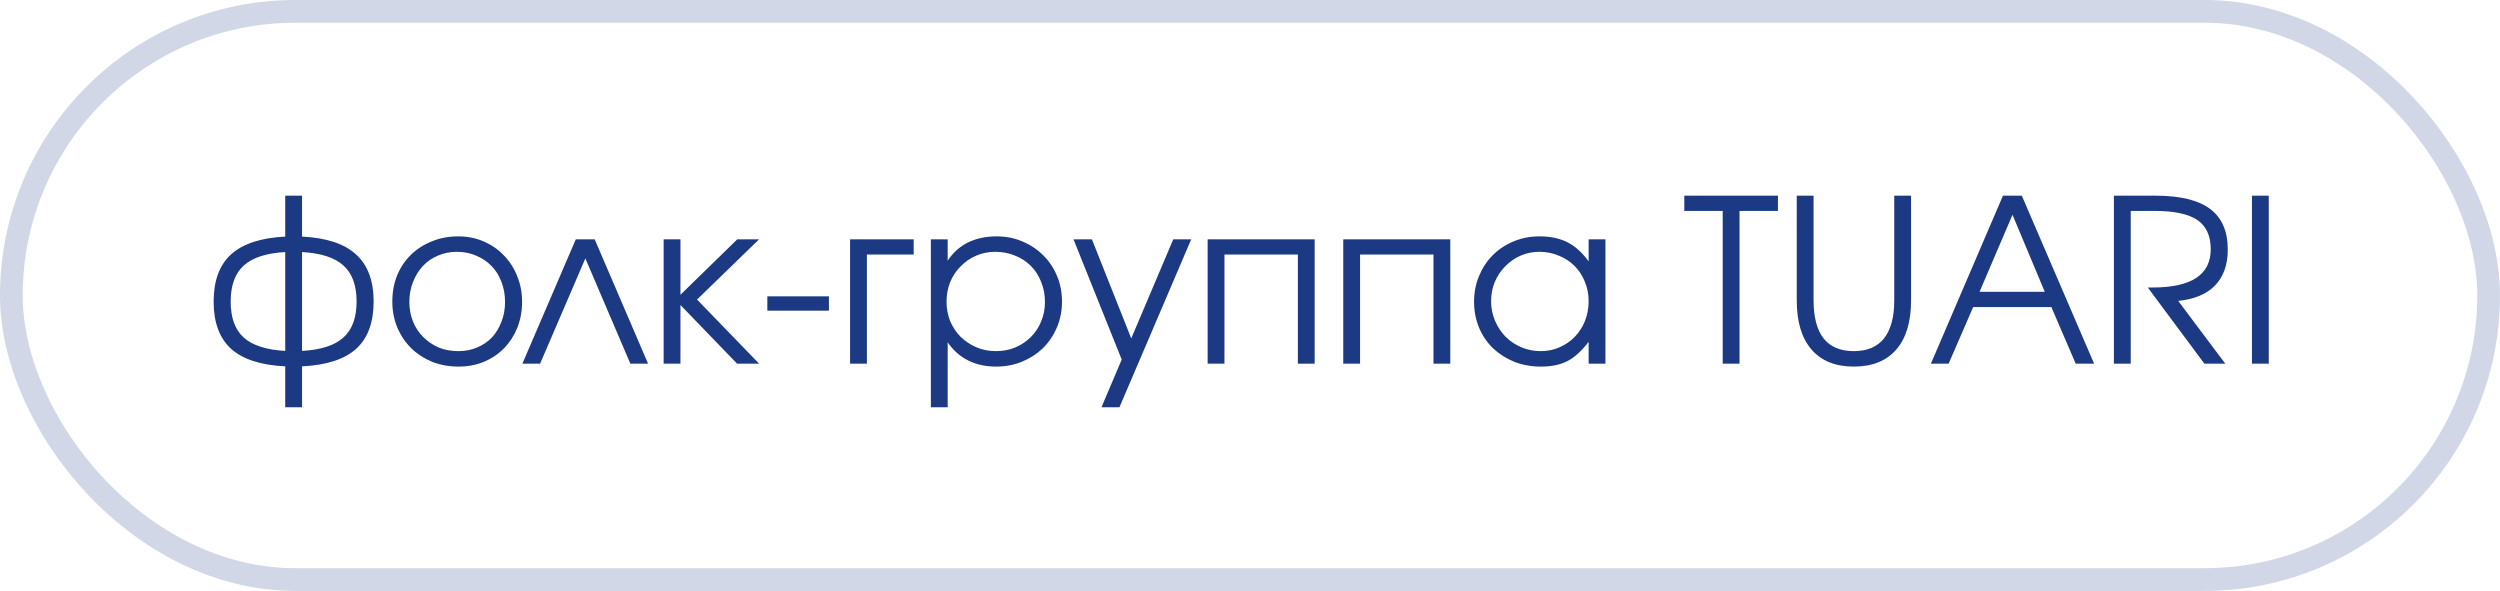
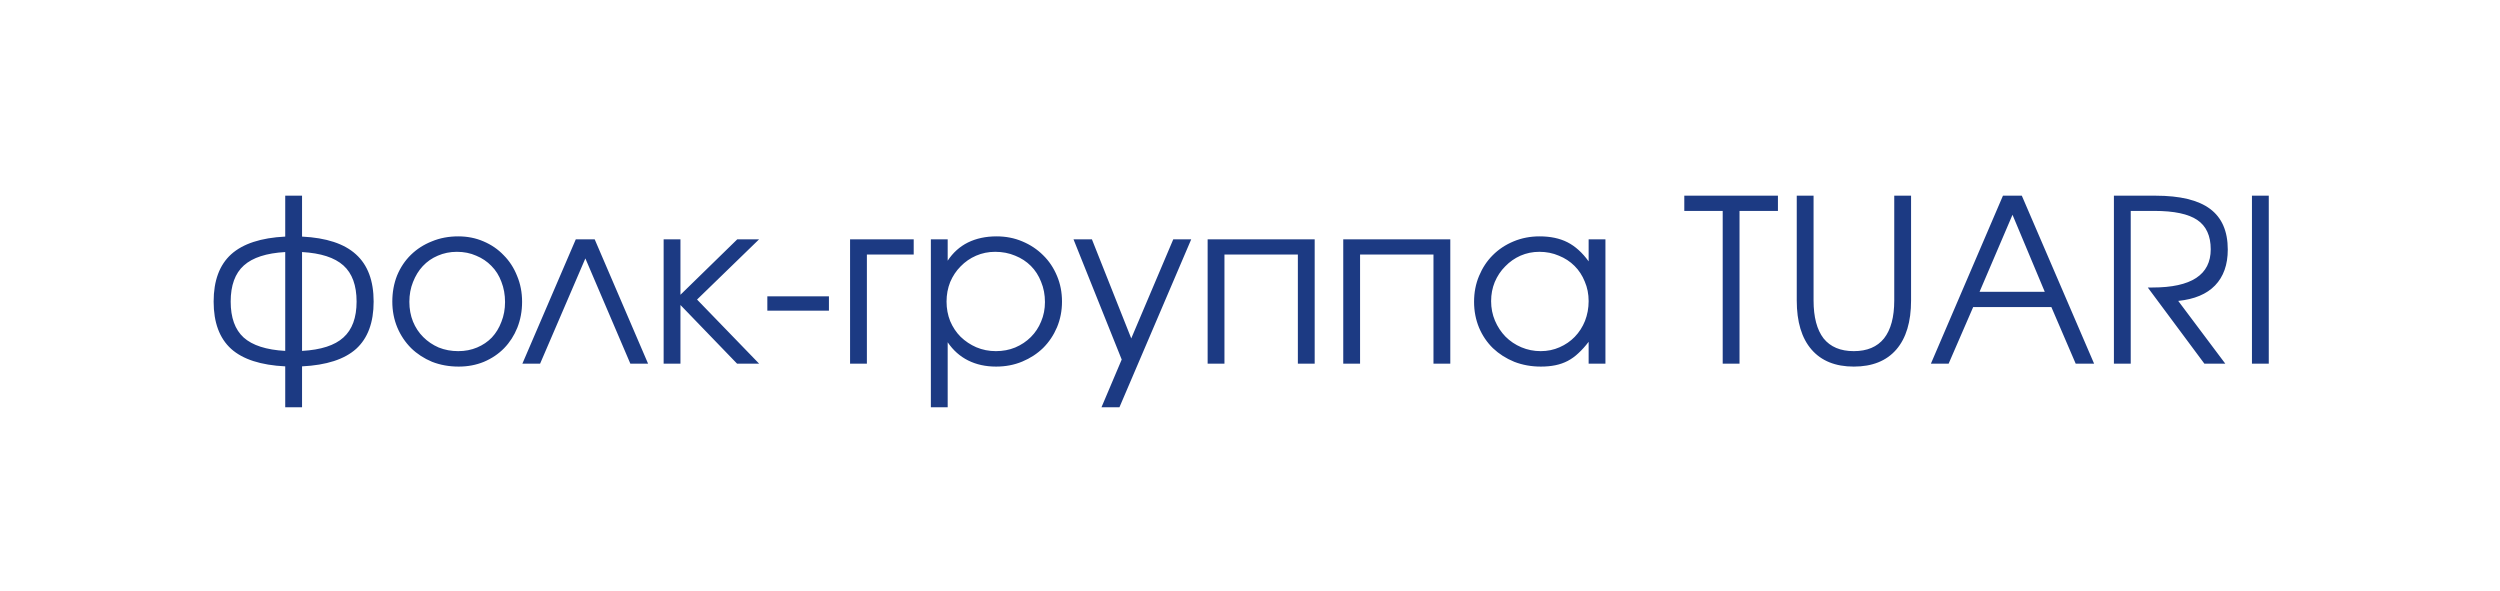
<svg xmlns="http://www.w3.org/2000/svg" width="110" height="26" viewBox="0 0 110 26" fill="none">
  <path d="M12.55 16.12C11.477 16.067 10.683 15.81 10.17 15.35C9.657 14.883 9.4 14.19 9.4 13.27C9.4 12.35 9.657 11.657 10.17 11.19C10.69 10.723 11.483 10.463 12.55 10.41V8.61H13.29V10.41C14.357 10.463 15.147 10.723 15.66 11.19C16.18 11.657 16.44 12.35 16.44 13.27C16.44 14.19 16.183 14.883 15.67 15.35C15.157 15.81 14.363 16.067 13.29 16.12V17.92H12.55V16.12ZM12.55 11.09C11.723 11.137 11.117 11.333 10.73 11.68C10.343 12.027 10.15 12.557 10.15 13.27C10.15 13.977 10.34 14.503 10.72 14.85C11.107 15.197 11.717 15.393 12.55 15.44V11.09ZM13.29 15.44C14.123 15.393 14.73 15.197 15.11 14.85C15.497 14.503 15.69 13.977 15.69 13.27C15.69 12.557 15.497 12.027 15.11 11.68C14.723 11.333 14.117 11.137 13.29 11.09V15.44ZM17.262 13.27C17.262 12.857 17.332 12.473 17.472 12.12C17.619 11.767 17.822 11.463 18.082 11.21C18.342 10.957 18.648 10.76 19.002 10.62C19.355 10.473 19.742 10.4 20.162 10.4C20.562 10.4 20.932 10.473 21.272 10.62C21.619 10.767 21.915 10.97 22.162 11.23C22.415 11.483 22.612 11.787 22.752 12.14C22.898 12.487 22.972 12.867 22.972 13.28C22.972 13.687 22.902 14.067 22.762 14.42C22.622 14.767 22.428 15.067 22.182 15.32C21.935 15.573 21.639 15.773 21.292 15.92C20.952 16.06 20.582 16.13 20.182 16.13C19.762 16.13 19.372 16.06 19.012 15.92C18.659 15.773 18.352 15.573 18.092 15.32C17.832 15.06 17.628 14.757 17.482 14.41C17.335 14.057 17.262 13.677 17.262 13.27ZM20.162 15.45C20.462 15.45 20.738 15.397 20.992 15.29C21.245 15.183 21.462 15.037 21.642 14.85C21.822 14.657 21.962 14.427 22.062 14.16C22.169 13.893 22.222 13.603 22.222 13.29C22.222 12.97 22.169 12.673 22.062 12.4C21.962 12.127 21.815 11.893 21.622 11.7C21.435 11.507 21.212 11.357 20.952 11.25C20.698 11.137 20.415 11.08 20.102 11.08C19.802 11.08 19.522 11.137 19.262 11.25C19.009 11.357 18.788 11.51 18.602 11.71C18.422 11.903 18.279 12.137 18.172 12.41C18.065 12.677 18.012 12.967 18.012 13.28C18.012 13.593 18.065 13.883 18.172 14.15C18.279 14.41 18.428 14.637 18.622 14.83C18.815 15.023 19.042 15.177 19.302 15.29C19.569 15.397 19.855 15.45 20.162 15.45ZM25.335 10.53H26.166L28.515 16H27.735L25.756 11.37L23.765 16H22.985L25.335 10.53ZM29.2 10.53H29.94V12.97L32.44 10.53H33.4L30.67 13.18L33.4 16H32.43L29.94 13.42V16H29.2V10.53ZM33.763 13.04H36.473V13.67H33.763V13.04ZM37.403 10.53H40.203V11.2H38.143V16H37.403V10.53ZM40.958 10.53H41.698V11.47C41.931 11.117 42.228 10.85 42.588 10.67C42.955 10.49 43.375 10.4 43.848 10.4C44.255 10.4 44.632 10.473 44.978 10.62C45.331 10.767 45.638 10.97 45.898 11.23C46.158 11.483 46.361 11.787 46.508 12.14C46.655 12.487 46.728 12.863 46.728 13.27C46.728 13.67 46.655 14.047 46.508 14.4C46.361 14.747 46.158 15.05 45.898 15.31C45.638 15.563 45.331 15.763 44.978 15.91C44.625 16.057 44.242 16.13 43.828 16.13C43.368 16.13 42.958 16.04 42.598 15.86C42.238 15.68 41.938 15.413 41.698 15.06V17.92H40.958V10.53ZM43.818 15.45C44.125 15.45 44.408 15.397 44.668 15.29C44.935 15.177 45.165 15.023 45.358 14.83C45.551 14.637 45.702 14.41 45.808 14.15C45.922 13.883 45.978 13.597 45.978 13.29C45.978 12.97 45.922 12.673 45.808 12.4C45.702 12.127 45.551 11.893 45.358 11.7C45.165 11.507 44.935 11.357 44.668 11.25C44.401 11.137 44.108 11.08 43.788 11.08C43.488 11.08 43.208 11.137 42.948 11.25C42.688 11.363 42.462 11.52 42.268 11.72C42.075 11.913 41.922 12.143 41.808 12.41C41.702 12.677 41.648 12.963 41.648 13.27C41.648 13.577 41.702 13.863 41.808 14.13C41.922 14.397 42.075 14.627 42.268 14.82C42.468 15.013 42.698 15.167 42.958 15.28C43.225 15.393 43.511 15.45 43.818 15.45ZM49.355 15.82L47.234 10.53H48.044L49.775 14.89L51.624 10.53H52.414L49.255 17.92H48.465L49.355 15.82ZM53.136 10.53H57.846V16H57.106V11.2H53.876V16H53.136V10.53ZM59.103 10.53H63.813V16H63.073V11.2H59.843V16H59.103V10.53ZM64.859 13.28C64.859 12.867 64.933 12.487 65.079 12.14C65.226 11.787 65.426 11.483 65.68 11.23C65.939 10.97 66.246 10.767 66.6 10.62C66.953 10.473 67.333 10.4 67.74 10.4C68.219 10.4 68.629 10.487 68.969 10.66C69.309 10.833 69.62 11.113 69.9 11.5V10.53H70.639V16H69.9V15.04C69.753 15.233 69.603 15.4 69.45 15.54C69.303 15.68 69.146 15.793 68.98 15.88C68.813 15.967 68.633 16.03 68.439 16.07C68.246 16.11 68.033 16.13 67.799 16.13C67.379 16.13 66.99 16.06 66.629 15.92C66.269 15.773 65.956 15.573 65.689 15.32C65.43 15.067 65.226 14.767 65.079 14.42C64.933 14.067 64.859 13.687 64.859 13.28ZM65.609 13.25C65.609 13.557 65.666 13.843 65.779 14.11C65.893 14.377 66.046 14.61 66.24 14.81C66.439 15.01 66.673 15.167 66.939 15.28C67.206 15.393 67.49 15.45 67.79 15.45C68.09 15.45 68.366 15.393 68.62 15.28C68.879 15.167 69.103 15.013 69.29 14.82C69.483 14.62 69.633 14.387 69.74 14.12C69.846 13.847 69.9 13.557 69.9 13.25C69.9 12.937 69.843 12.65 69.73 12.39C69.623 12.123 69.473 11.893 69.279 11.7C69.086 11.507 68.856 11.357 68.59 11.25C68.329 11.137 68.043 11.08 67.73 11.08C67.436 11.08 67.159 11.137 66.9 11.25C66.646 11.363 66.423 11.52 66.23 11.72C66.036 11.913 65.883 12.143 65.769 12.41C65.663 12.67 65.609 12.95 65.609 13.25ZM75.799 9.28H74.109V8.61H78.229V9.28H76.539V16H75.799V9.28ZM79.797 8.61V13.22C79.797 13.953 79.944 14.51 80.237 14.89C80.537 15.263 80.98 15.45 81.567 15.45C82.153 15.45 82.597 15.263 82.897 14.89C83.197 14.51 83.347 13.953 83.347 13.22V8.61H84.087V13.22C84.087 14.16 83.87 14.88 83.437 15.38C83.004 15.88 82.38 16.13 81.567 16.13C80.76 16.13 80.14 15.88 79.707 15.38C79.273 14.88 79.057 14.16 79.057 13.22V8.61H79.797ZM88.13 8.61H88.96L92.14 16H91.33L90.26 13.51H86.82L85.74 16H84.96L88.13 8.61ZM89.97 12.84L88.55 9.45L87.1 12.84H89.97ZM93.012 8.61H94.842C95.922 8.61 96.722 8.803 97.242 9.19C97.762 9.577 98.022 10.173 98.022 10.98C98.022 11.647 97.835 12.173 97.462 12.56C97.095 12.94 96.555 13.167 95.842 13.24L97.912 16H96.992L94.502 12.65H94.712C96.419 12.65 97.272 12.09 97.272 10.97C97.272 10.377 97.075 9.947 96.682 9.68C96.289 9.413 95.659 9.28 94.792 9.28H93.752V16H93.012V8.61ZM99.086 8.61H99.826V16H99.086V8.61Z" fill="#1C3A83" />
-   <rect opacity="0.2" x="0.5" y="0.5" width="109" height="25" rx="12.5" stroke="#1C3A83" />
</svg>